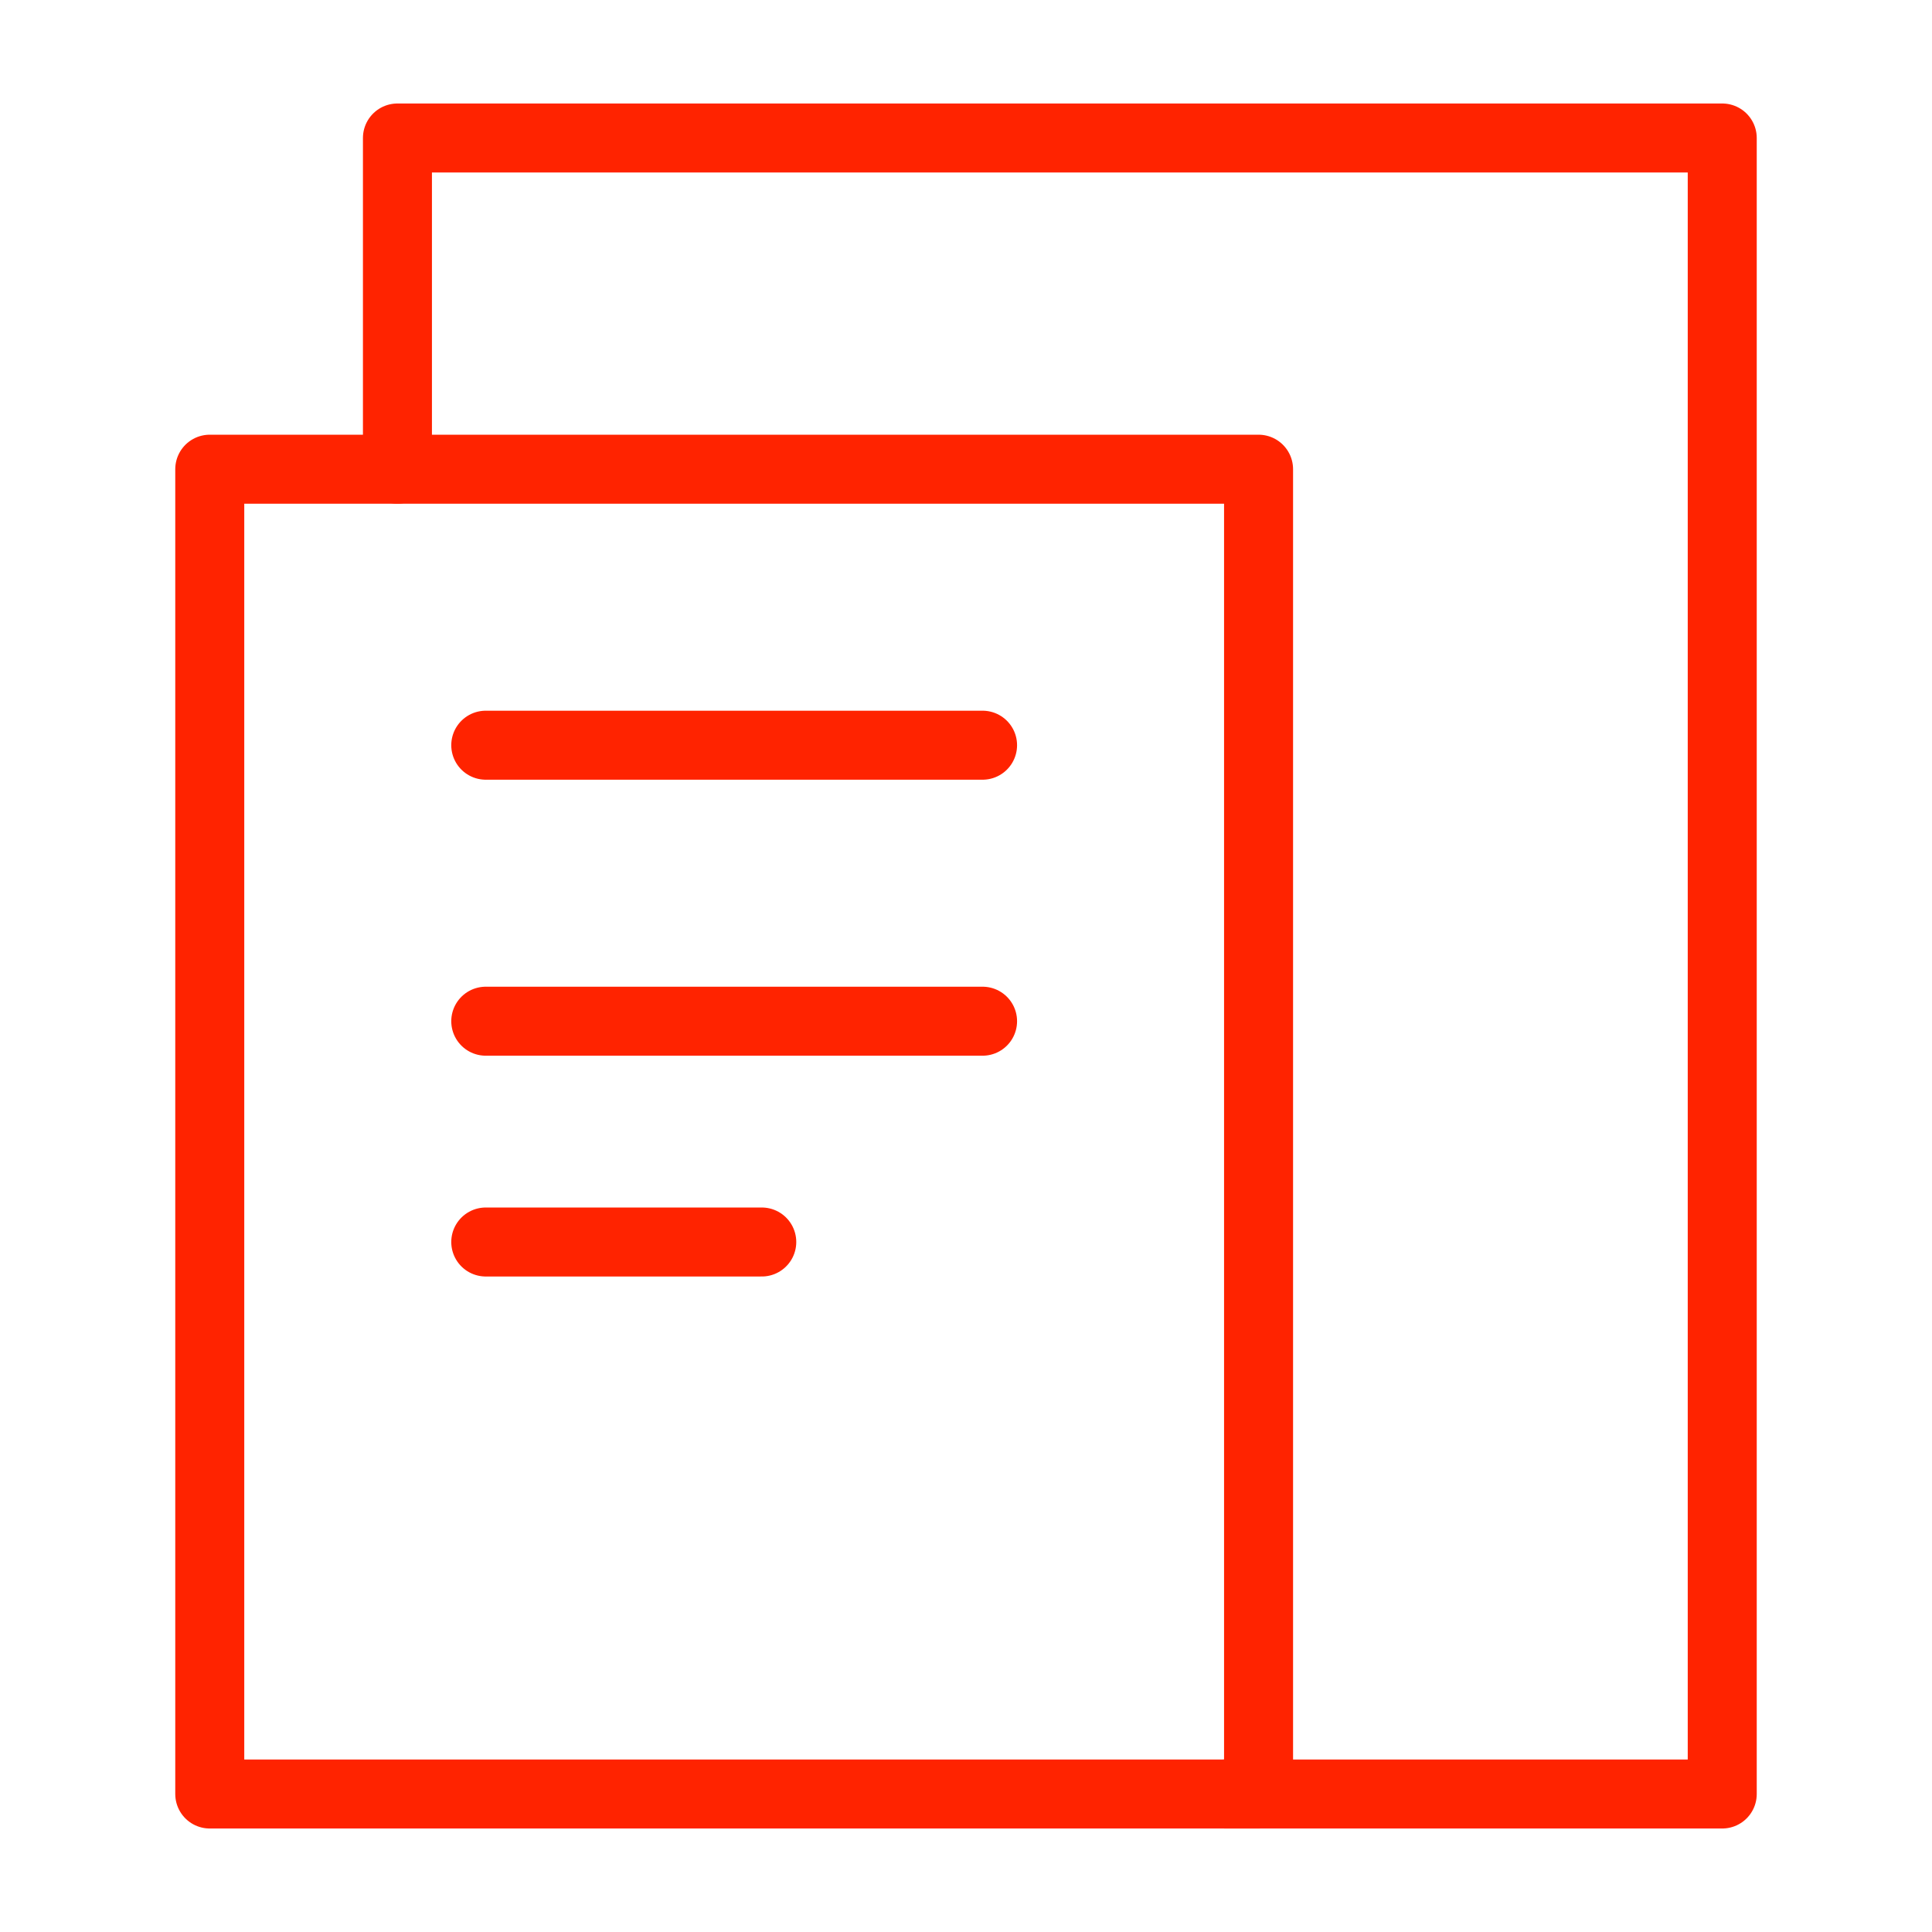
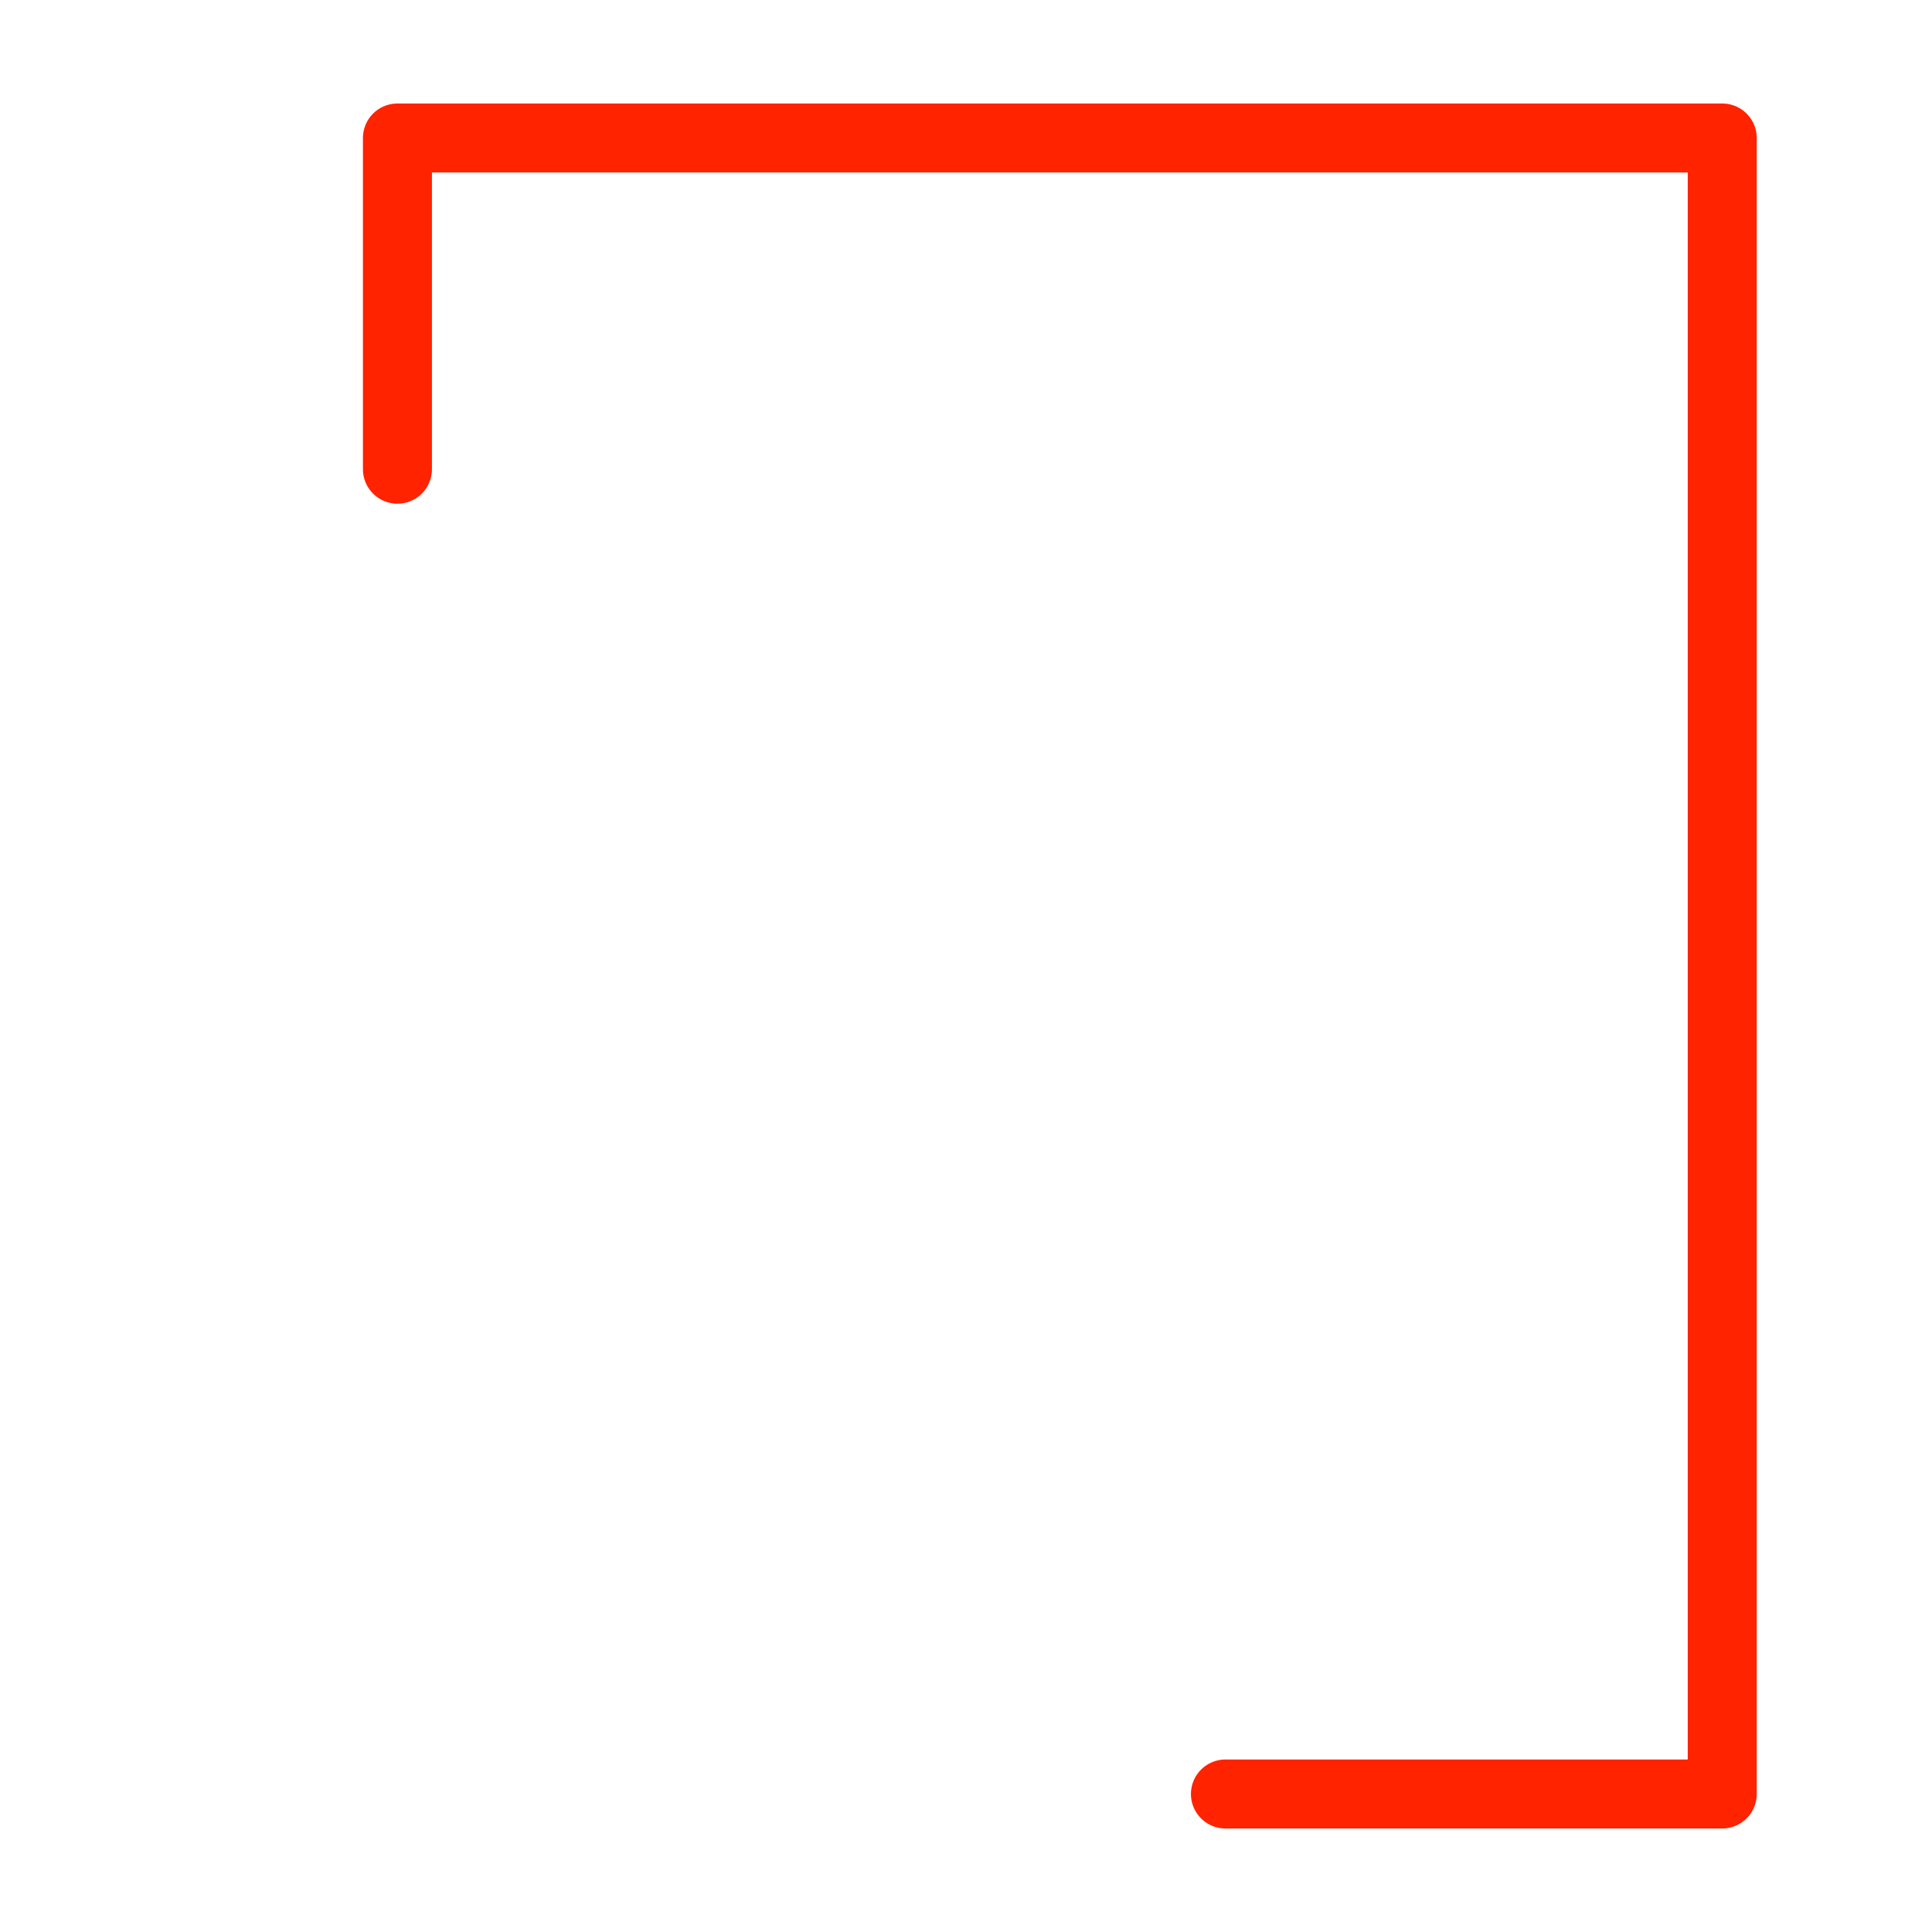
<svg xmlns="http://www.w3.org/2000/svg" id="Layer_1" viewBox="0 0 35 35">
  <defs>
    <style>.cls-1{fill:none;stroke:#ff2300;stroke-linecap:round;stroke-linejoin:round;stroke-width:1.25px;}</style>
  </defs>
  <path class="cls-1" d="m7.2,8.5V2.5h24v30h-9" />
-   <path class="cls-1" d="m3.8,8.5h19v24H3.8V8.5Zm5,5h9m-9,5h9m-9,4h5" />
</svg>